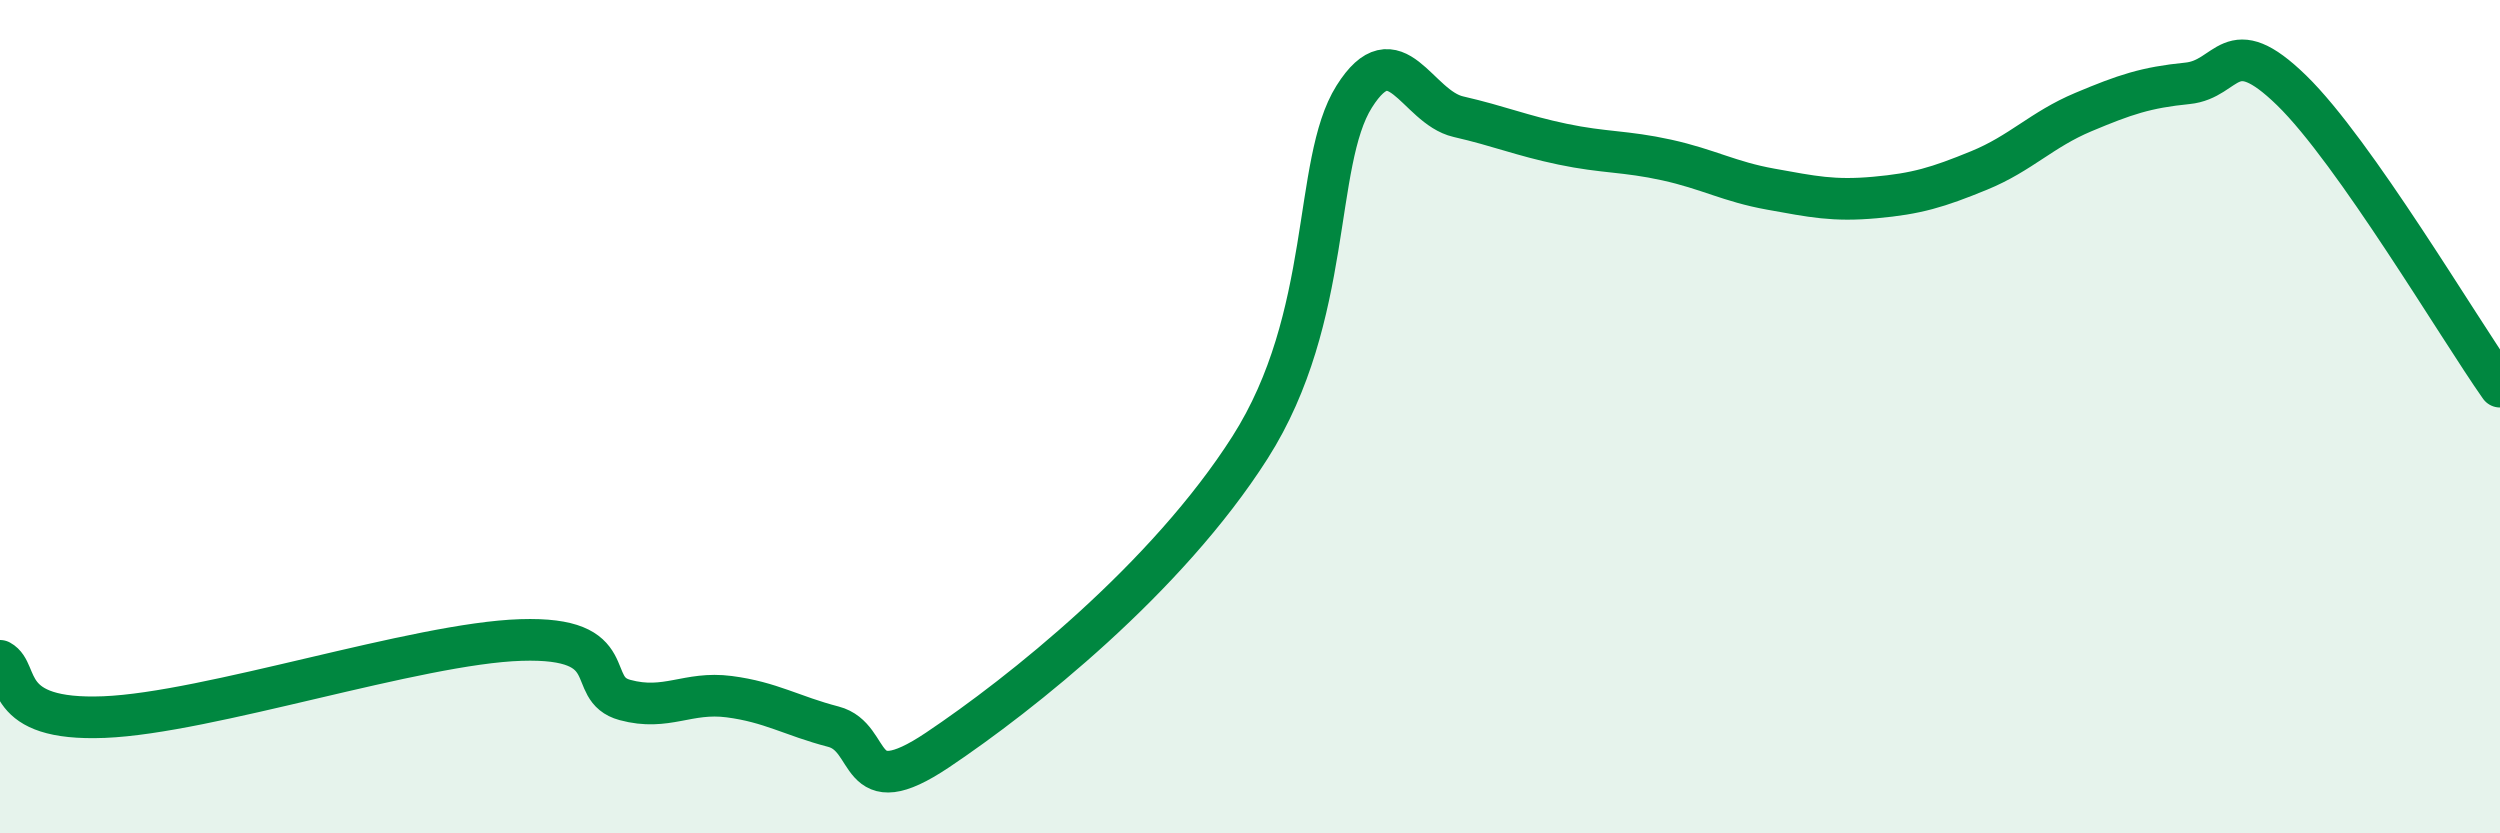
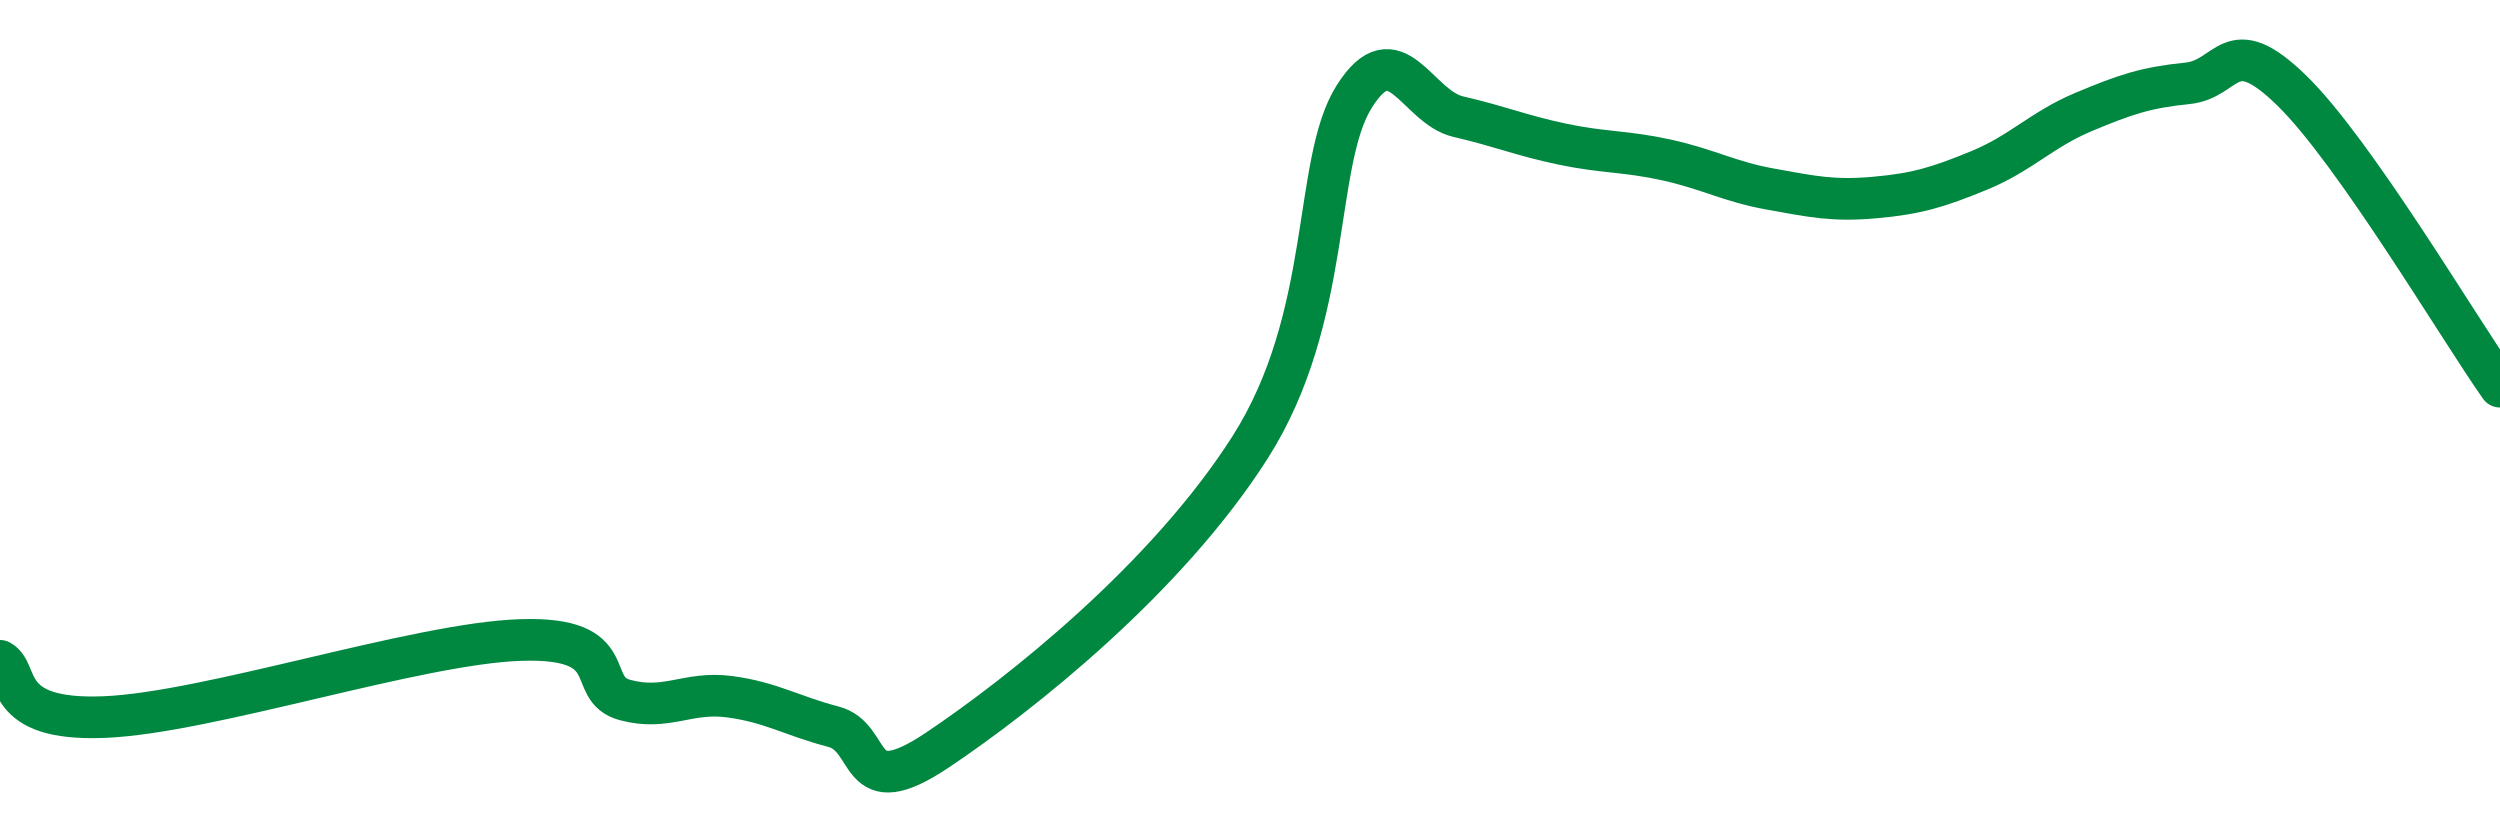
<svg xmlns="http://www.w3.org/2000/svg" width="60" height="20" viewBox="0 0 60 20">
-   <path d="M 0,15.86 C 0.5,16.13 0,17.31 2.5,17.21 C 5,17.11 10,15.44 12.5,15.36 C 15,15.28 14,16.53 15,16.8 C 16,17.07 16.5,16.59 17.5,16.72 C 18.5,16.85 19,17.18 20,17.44 C 21,17.7 20.5,19.34 22.5,18 C 24.5,16.66 28,13.88 30,10.74 C 32,7.6 31.5,3.91 32.5,2.32 C 33.5,0.73 34,2.57 35,2.8 C 36,3.03 36.5,3.25 37.5,3.46 C 38.5,3.67 39,3.62 40,3.84 C 41,4.06 41.5,4.36 42.5,4.54 C 43.5,4.72 44,4.83 45,4.74 C 46,4.65 46.5,4.5 47.5,4.09 C 48.5,3.68 49,3.11 50,2.69 C 51,2.27 51.5,2.1 52.5,2 C 53.5,1.9 53.5,0.71 55,2.17 C 56.5,3.63 59,7.86 60,9.28L60 20L0 20Z" fill="#008740" opacity="0.1" stroke-linecap="round" stroke-linejoin="round" />
  <path d="M 0,15.86 C 0.5,16.13 0,17.31 2.5,17.21 C 5,17.11 10,15.44 12.5,15.36 C 15,15.28 14,16.53 15,16.8 C 16,17.07 16.5,16.59 17.5,16.72 C 18.5,16.85 19,17.18 20,17.44 C 21,17.7 20.5,19.34 22.5,18 C 24.5,16.66 28,13.88 30,10.74 C 32,7.6 31.5,3.91 32.5,2.32 C 33.5,0.73 34,2.57 35,2.8 C 36,3.03 36.5,3.25 37.5,3.46 C 38.5,3.67 39,3.62 40,3.84 C 41,4.06 41.5,4.36 42.5,4.54 C 43.5,4.72 44,4.83 45,4.74 C 46,4.65 46.5,4.5 47.5,4.09 C 48.5,3.68 49,3.11 50,2.69 C 51,2.27 51.5,2.1 52.5,2 C 53.5,1.9 53.5,0.71 55,2.17 C 56.5,3.63 59,7.86 60,9.28" stroke="#008740" stroke-width="1" fill="none" stroke-linecap="round" stroke-linejoin="round" />
</svg>